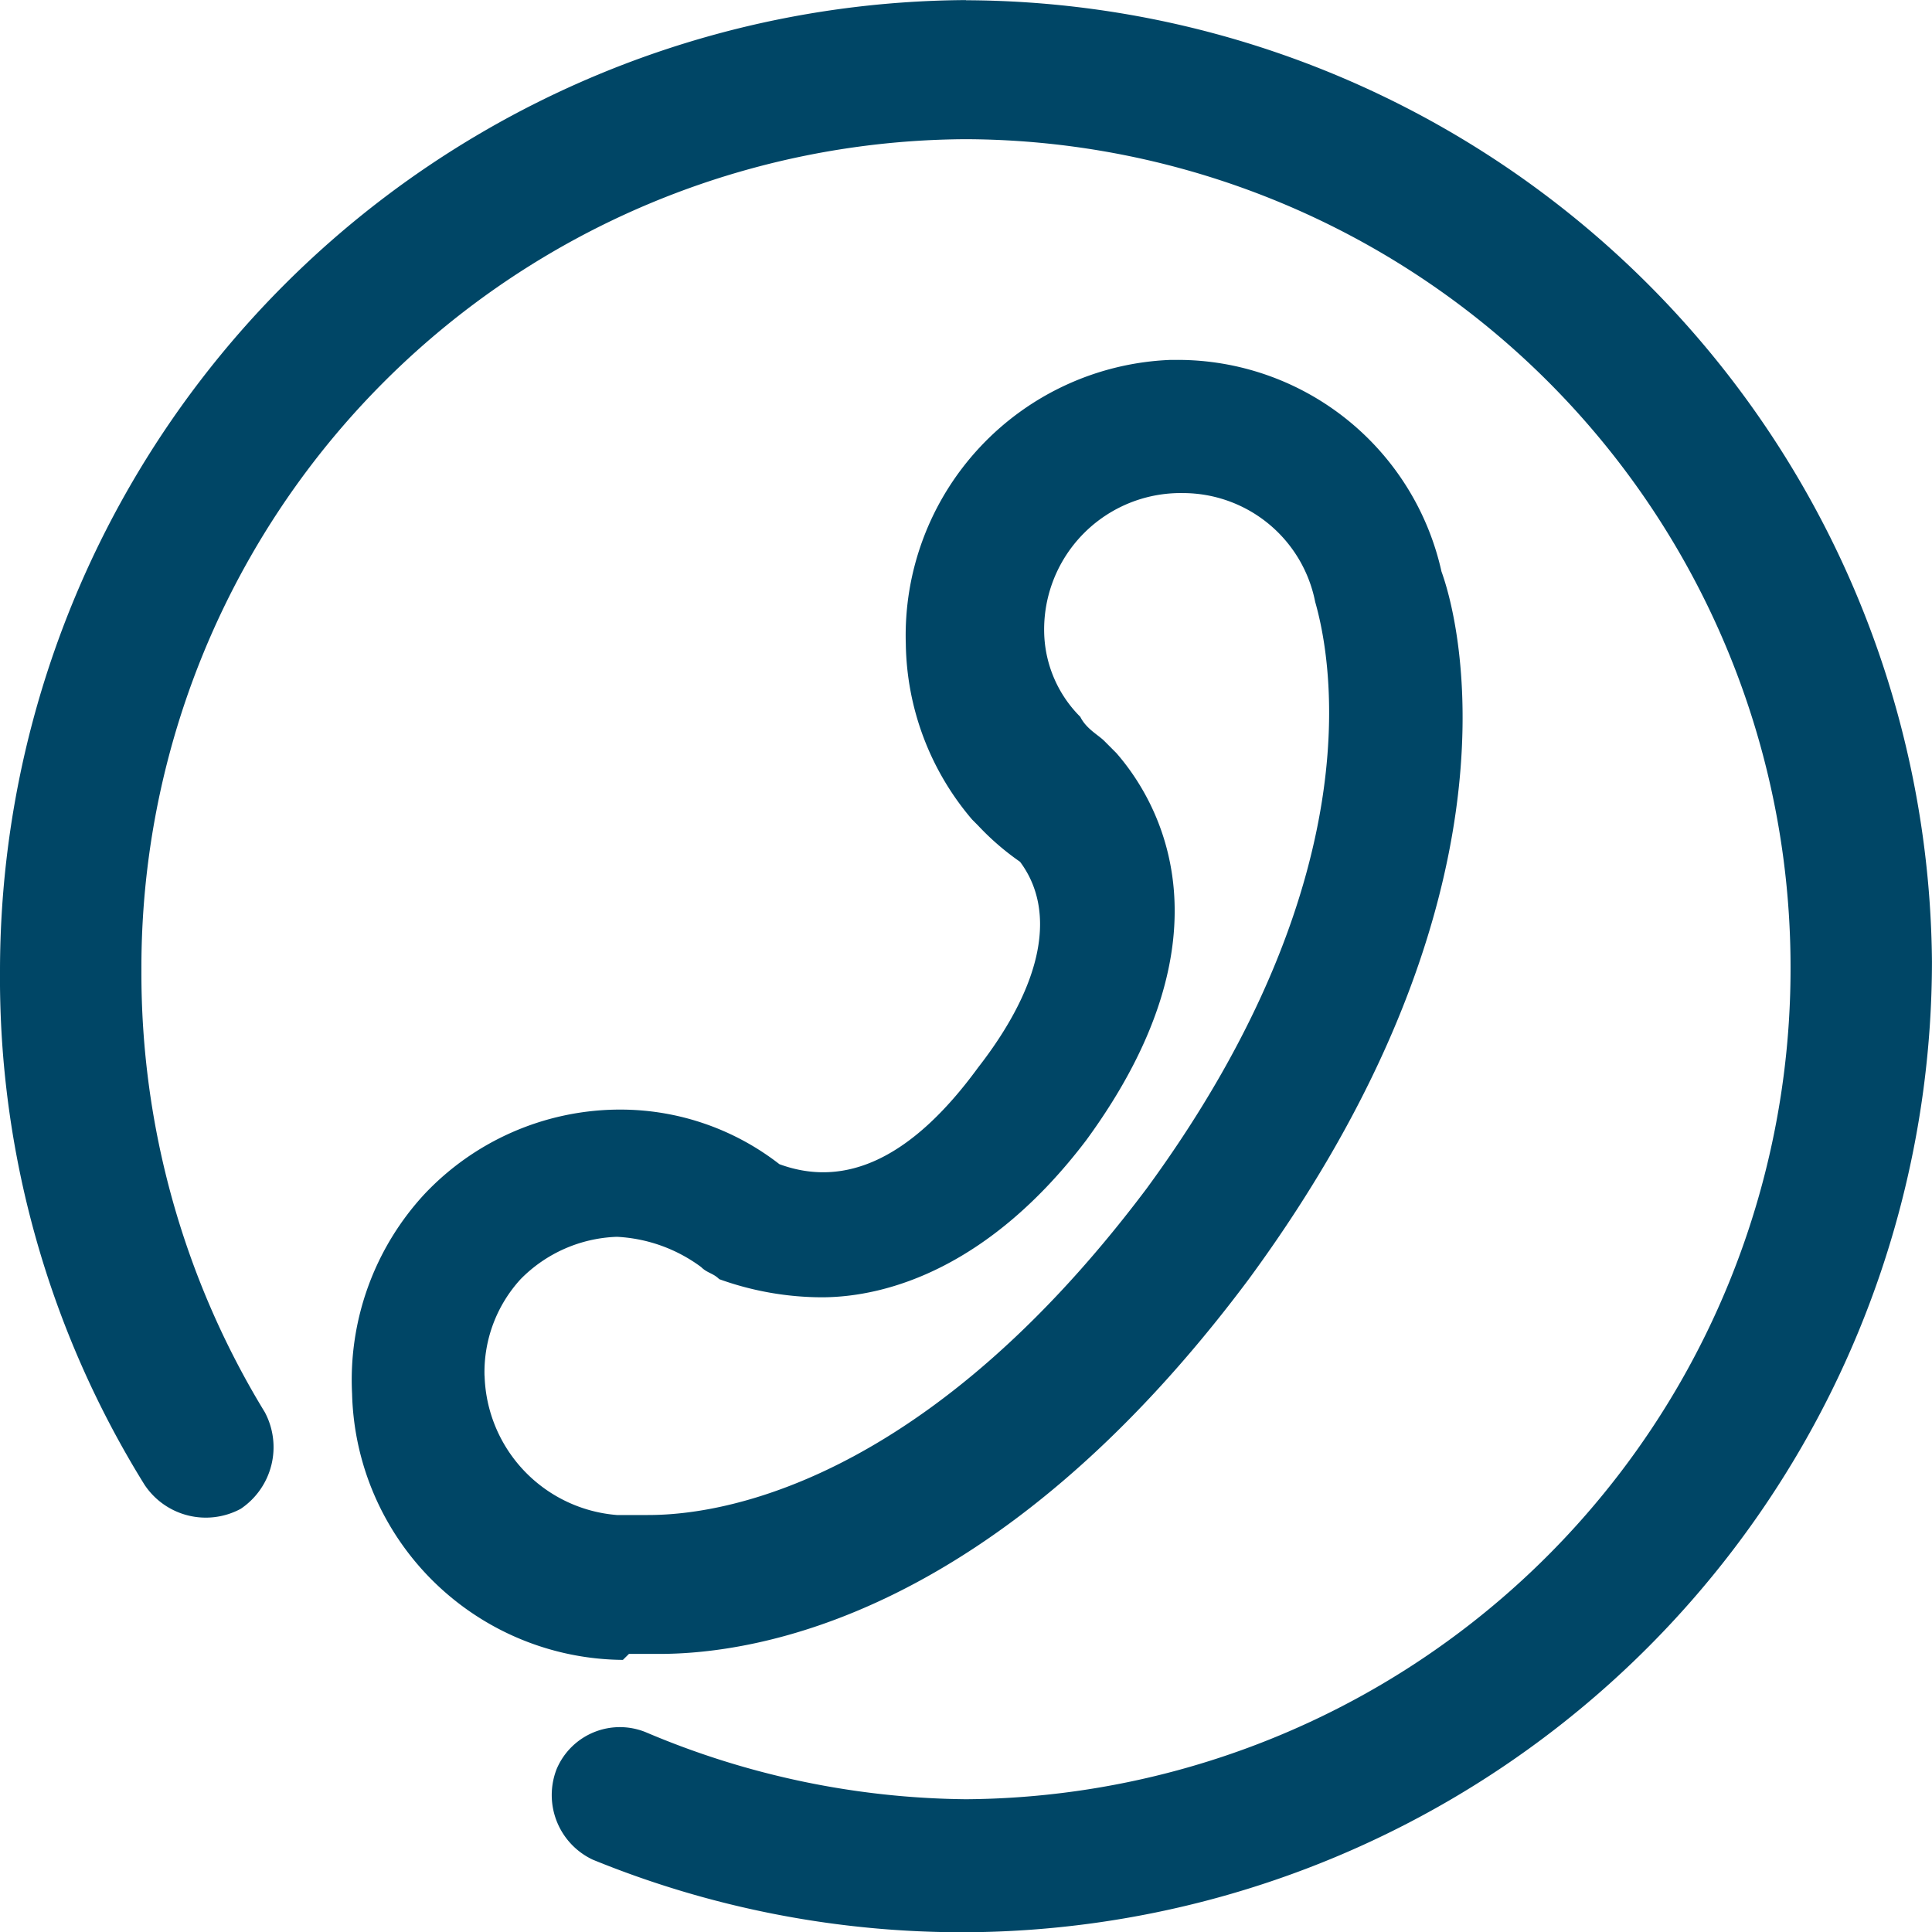
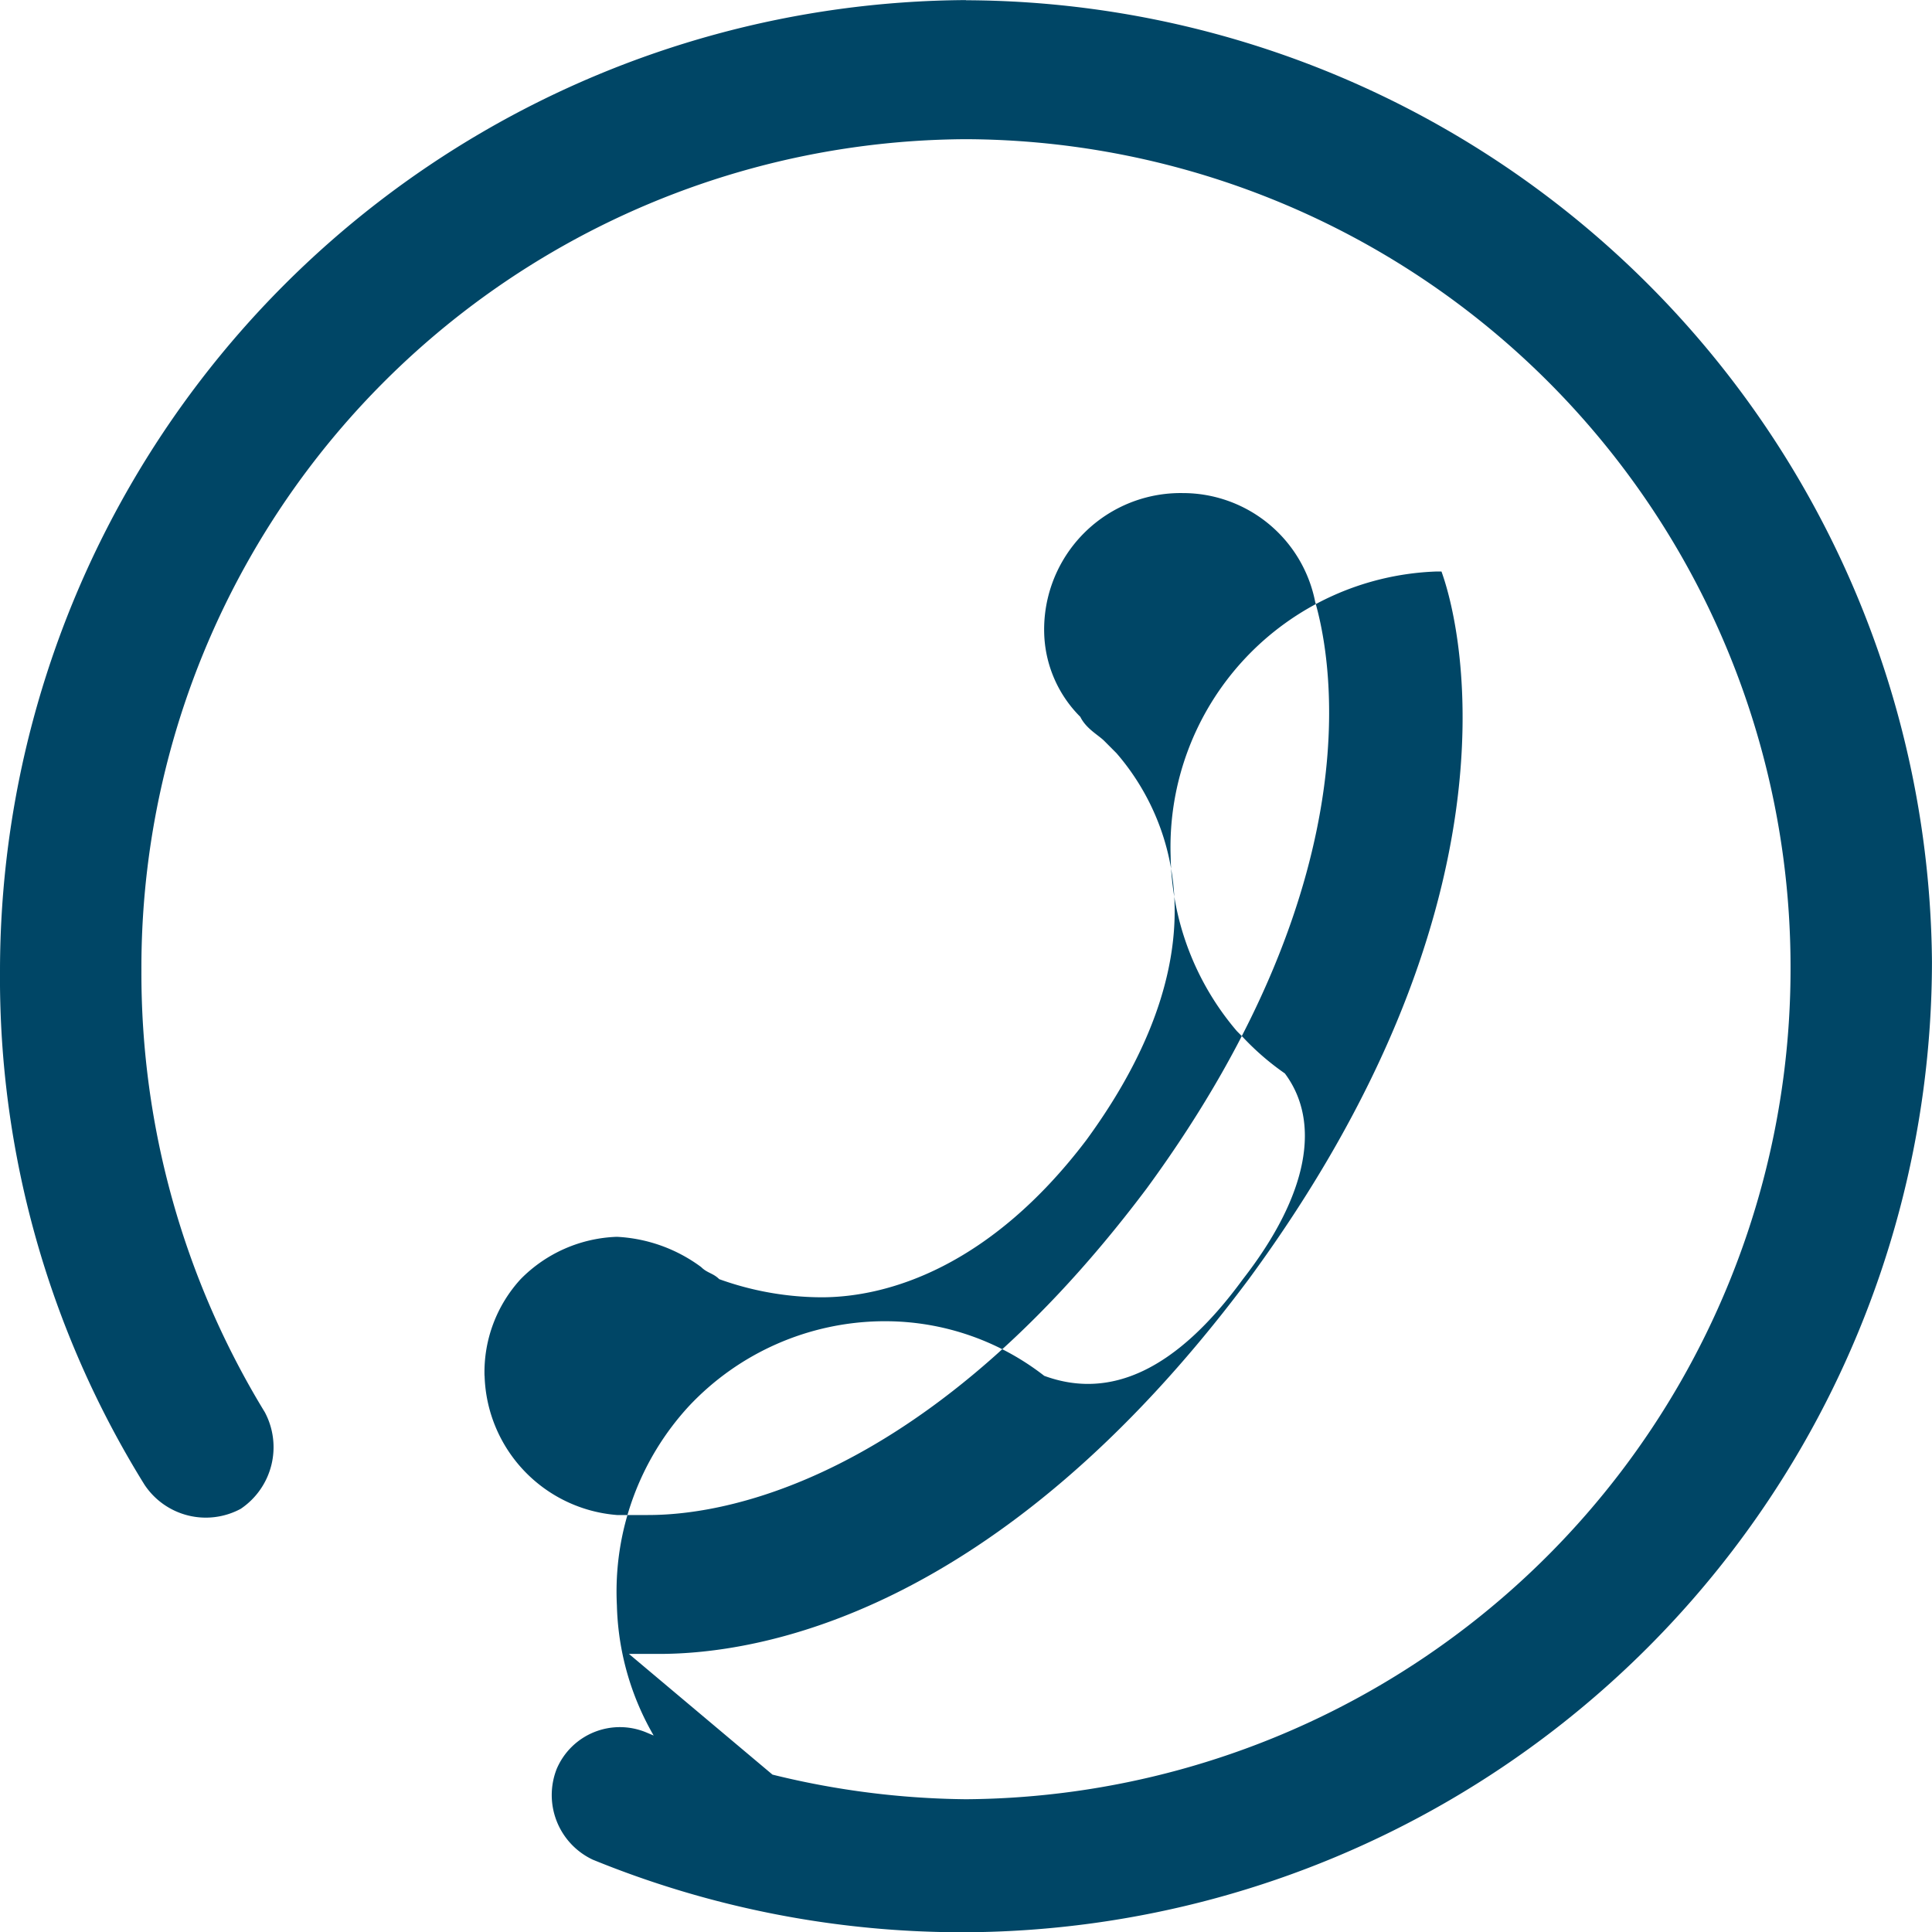
<svg xmlns="http://www.w3.org/2000/svg" width="46" height="46" viewBox="0 0 46 46">
-   <path id="路径_39" data-name="路径 39" d="M-1494.167,433.8h.717c2.293,0,8.025-.864,14.043-8.926,6.448-8.782,5.159-15.261,4.586-16.845a6.436,6.436,0,0,0-6.305-5.039h-.143a6.564,6.564,0,0,0-6.306,6.767,6.575,6.575,0,0,0,1.577,4.175l.143.144a6.255,6.255,0,0,0,1,.864c.86,1.152.573,2.879-1,4.9-1.576,2.159-3.153,2.879-4.729,2.3a6.168,6.168,0,0,0-3.726-1.3h-.143a6.406,6.406,0,0,0-4.586,2.016,6.513,6.513,0,0,0-1.72,4.751,6.5,6.5,0,0,0,6.448,6.335Zm-3.439-6.623a3.278,3.278,0,0,1,.86-2.3,3.373,3.373,0,0,1,2.292-1.008,3.674,3.674,0,0,1,2.006.72c.143.144.287.144.43.288a7.252,7.252,0,0,0,2.436.432c1.576,0,4.012-.72,6.305-3.743,3.583-4.9,1.72-8.062.716-9.214l-.287-.288c-.143-.144-.43-.288-.573-.576a2.924,2.924,0,0,1-.86-2.016,3.249,3.249,0,0,1,3.3-3.311,3.21,3.21,0,0,1,3.153,2.591c.287,1.008,1.576,6.335-4.012,13.966-5.732,7.631-10.891,7.775-11.894,7.775h-.717a3.423,3.423,0,0,1-3.153-3.312Zm11.464-32.754a23.127,23.127,0,0,0-23,23.108,22.875,22.875,0,0,0,3.439,12.238,1.751,1.751,0,0,0,2.293.576,1.769,1.769,0,0,0,.573-2.3,20.048,20.048,0,0,1-2.938-10.51,19.724,19.724,0,0,1,19.632-19.8,19.709,19.709,0,0,1,19.633,19.725,19.771,19.771,0,0,1-19.633,19.8,19.941,19.941,0,0,1-7.595-1.584,1.634,1.634,0,0,0-2.15.864,1.7,1.7,0,0,0,.86,2.159,23.258,23.258,0,0,0,8.885,1.728,23.126,23.126,0,0,0,23-23.108,23.081,23.081,0,0,0-23-22.892Zm0,0" transform="translate(1509.142 -394.421)" fill="#004666" />
+   <path id="路径_39" data-name="路径 39" d="M-1494.167,433.8h.717c2.293,0,8.025-.864,14.043-8.926,6.448-8.782,5.159-15.261,4.586-16.845h-.143a6.564,6.564,0,0,0-6.306,6.767,6.575,6.575,0,0,0,1.577,4.175l.143.144a6.255,6.255,0,0,0,1,.864c.86,1.152.573,2.879-1,4.9-1.576,2.159-3.153,2.879-4.729,2.3a6.168,6.168,0,0,0-3.726-1.3h-.143a6.406,6.406,0,0,0-4.586,2.016,6.513,6.513,0,0,0-1.72,4.751,6.5,6.5,0,0,0,6.448,6.335Zm-3.439-6.623a3.278,3.278,0,0,1,.86-2.3,3.373,3.373,0,0,1,2.292-1.008,3.674,3.674,0,0,1,2.006.72c.143.144.287.144.43.288a7.252,7.252,0,0,0,2.436.432c1.576,0,4.012-.72,6.305-3.743,3.583-4.9,1.72-8.062.716-9.214l-.287-.288c-.143-.144-.43-.288-.573-.576a2.924,2.924,0,0,1-.86-2.016,3.249,3.249,0,0,1,3.3-3.311,3.21,3.21,0,0,1,3.153,2.591c.287,1.008,1.576,6.335-4.012,13.966-5.732,7.631-10.891,7.775-11.894,7.775h-.717a3.423,3.423,0,0,1-3.153-3.312Zm11.464-32.754a23.127,23.127,0,0,0-23,23.108,22.875,22.875,0,0,0,3.439,12.238,1.751,1.751,0,0,0,2.293.576,1.769,1.769,0,0,0,.573-2.3,20.048,20.048,0,0,1-2.938-10.51,19.724,19.724,0,0,1,19.632-19.8,19.709,19.709,0,0,1,19.633,19.725,19.771,19.771,0,0,1-19.633,19.8,19.941,19.941,0,0,1-7.595-1.584,1.634,1.634,0,0,0-2.15.864,1.7,1.7,0,0,0,.86,2.159,23.258,23.258,0,0,0,8.885,1.728,23.126,23.126,0,0,0,23-23.108,23.081,23.081,0,0,0-23-22.892Zm0,0" transform="translate(1509.142 -394.421)" fill="#004666" />
</svg>